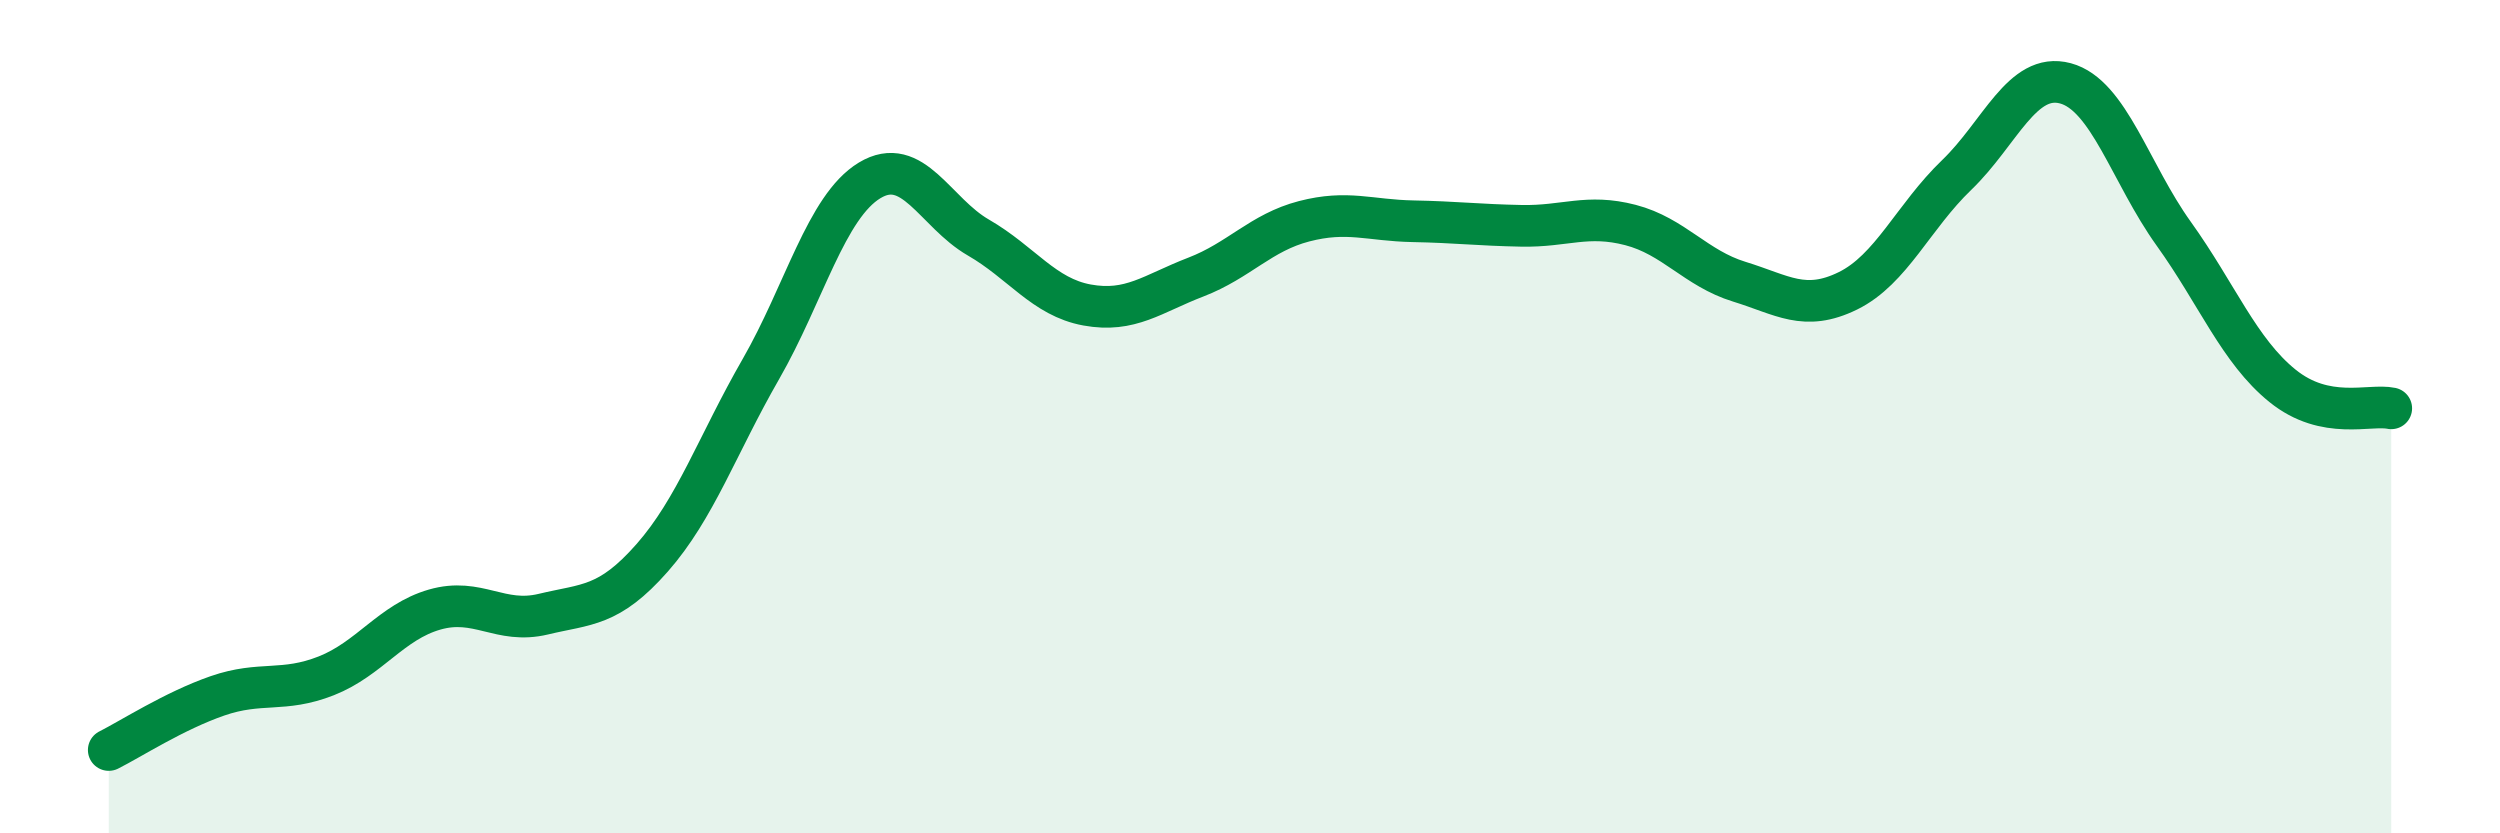
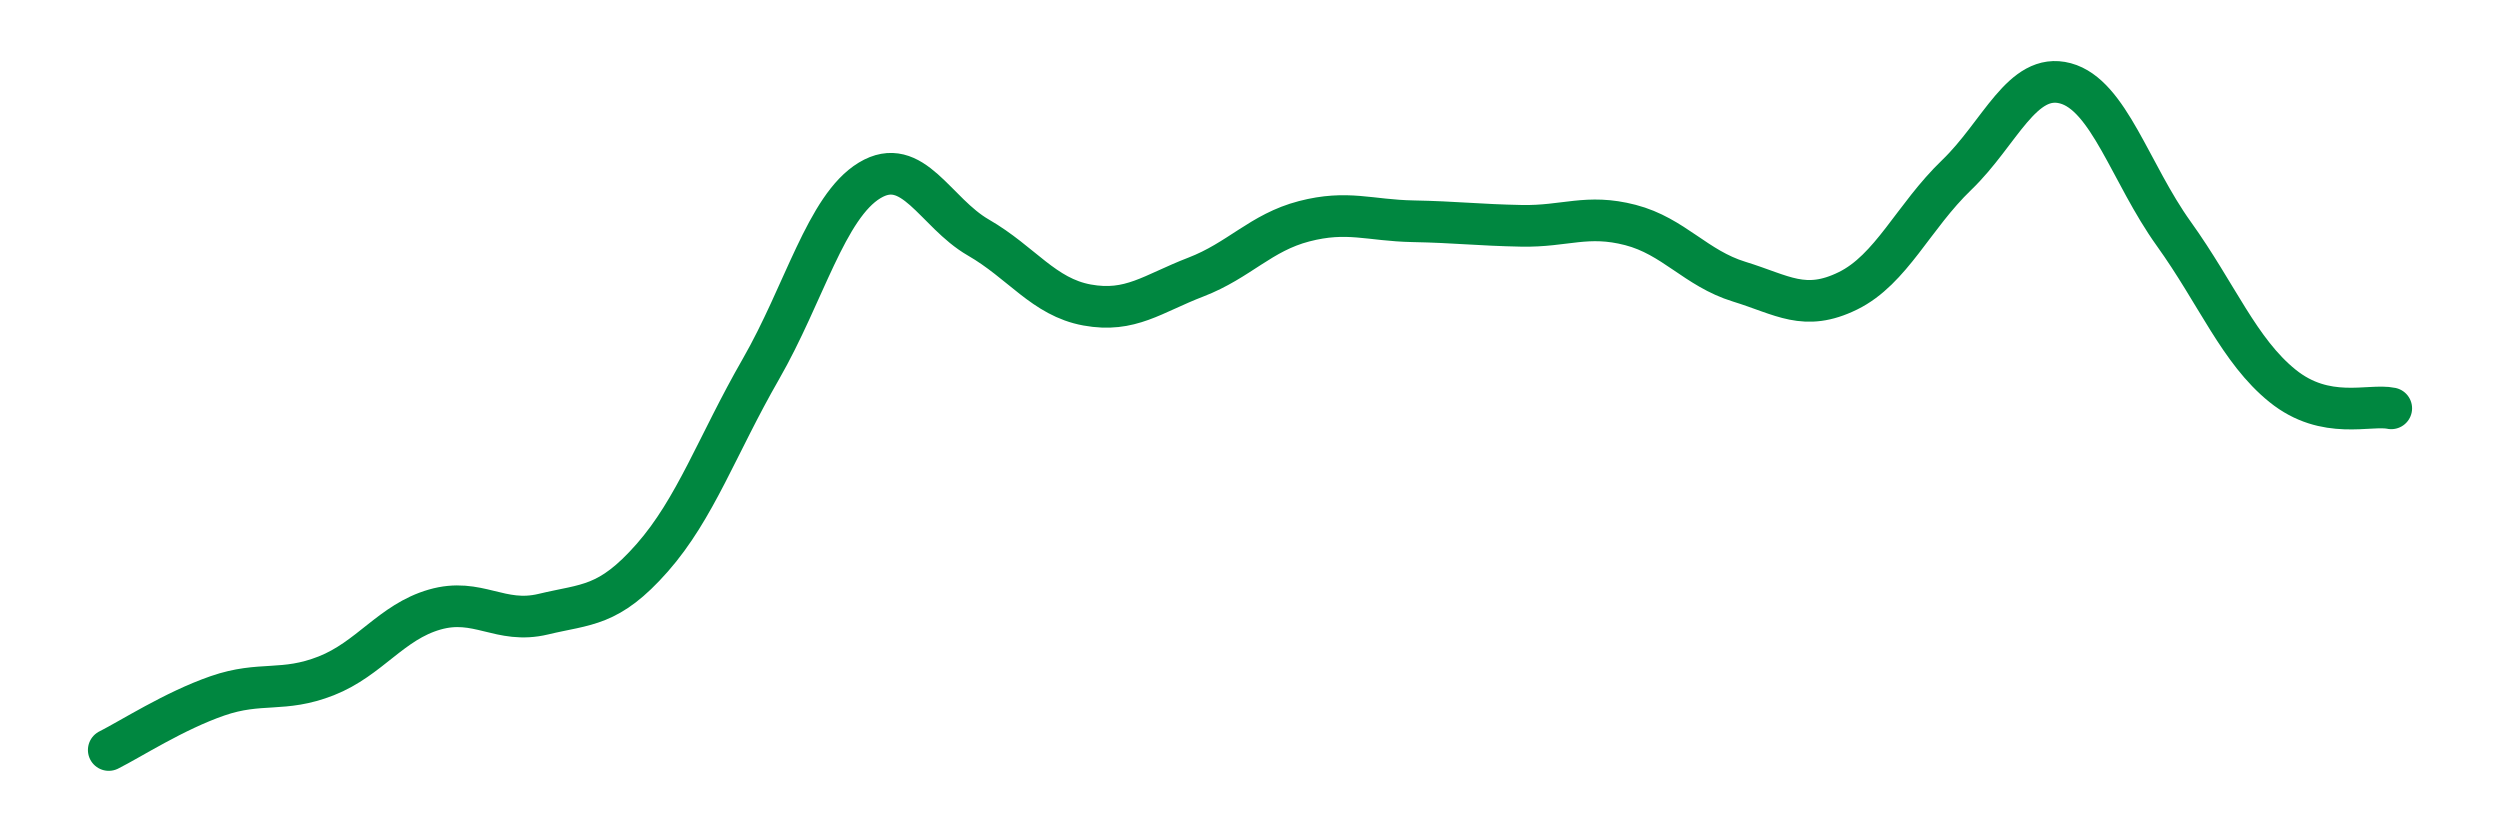
<svg xmlns="http://www.w3.org/2000/svg" width="60" height="20" viewBox="0 0 60 20">
-   <path d="M 2.61,18 C 3.13,17.74 4.18,17.06 5.22,16.7 C 6.26,16.34 6.79,16.63 7.83,16.22 C 8.87,15.81 9.39,14.93 10.43,14.63 C 11.47,14.33 12,14.99 13.04,14.74 C 14.08,14.49 14.61,14.57 15.65,13.39 C 16.69,12.21 17.22,10.67 18.26,8.86 C 19.3,7.05 19.83,4.96 20.87,4.33 C 21.91,3.7 22.44,5.1 23.48,5.7 C 24.52,6.3 25.05,7.13 26.09,7.32 C 27.13,7.51 27.66,7.05 28.7,6.65 C 29.74,6.25 30.26,5.58 31.3,5.31 C 32.34,5.04 32.87,5.29 33.91,5.31 C 34.95,5.33 35.48,5.4 36.52,5.42 C 37.56,5.44 38.09,5.13 39.13,5.4 C 40.17,5.67 40.7,6.44 41.74,6.76 C 42.78,7.08 43.31,7.49 44.35,6.98 C 45.39,6.47 45.92,5.2 46.96,4.2 C 48,3.2 48.53,1.72 49.57,2 C 50.61,2.28 51.13,4.16 52.17,5.61 C 53.21,7.06 53.74,8.42 54.78,9.26 C 55.82,10.1 56.87,9.69 57.39,9.8L57.39 20L2.61 20Z" fill="#008740" opacity="0.1" stroke-linecap="round" stroke-linejoin="round" />
  <path d="M 2.61,18 C 3.13,17.74 4.18,17.06 5.22,16.7 C 6.26,16.34 6.79,16.63 7.83,16.22 C 8.87,15.81 9.39,14.93 10.43,14.63 C 11.47,14.33 12,14.99 13.04,14.74 C 14.08,14.49 14.61,14.57 15.65,13.39 C 16.69,12.21 17.22,10.67 18.26,8.86 C 19.3,7.05 19.83,4.96 20.87,4.33 C 21.91,3.7 22.44,5.1 23.48,5.7 C 24.52,6.3 25.05,7.13 26.09,7.32 C 27.13,7.51 27.66,7.05 28.7,6.65 C 29.74,6.25 30.26,5.58 31.3,5.31 C 32.34,5.04 32.87,5.29 33.91,5.31 C 34.95,5.33 35.48,5.4 36.52,5.42 C 37.56,5.44 38.09,5.13 39.13,5.4 C 40.17,5.67 40.7,6.44 41.74,6.76 C 42.78,7.08 43.31,7.49 44.35,6.98 C 45.39,6.47 45.92,5.2 46.96,4.2 C 48,3.2 48.53,1.72 49.57,2 C 50.61,2.28 51.13,4.16 52.17,5.61 C 53.21,7.06 53.74,8.42 54.78,9.26 C 55.82,10.1 56.87,9.69 57.39,9.8" stroke="#008740" stroke-width="1" fill="none" stroke-linecap="round" stroke-linejoin="round" />
</svg>